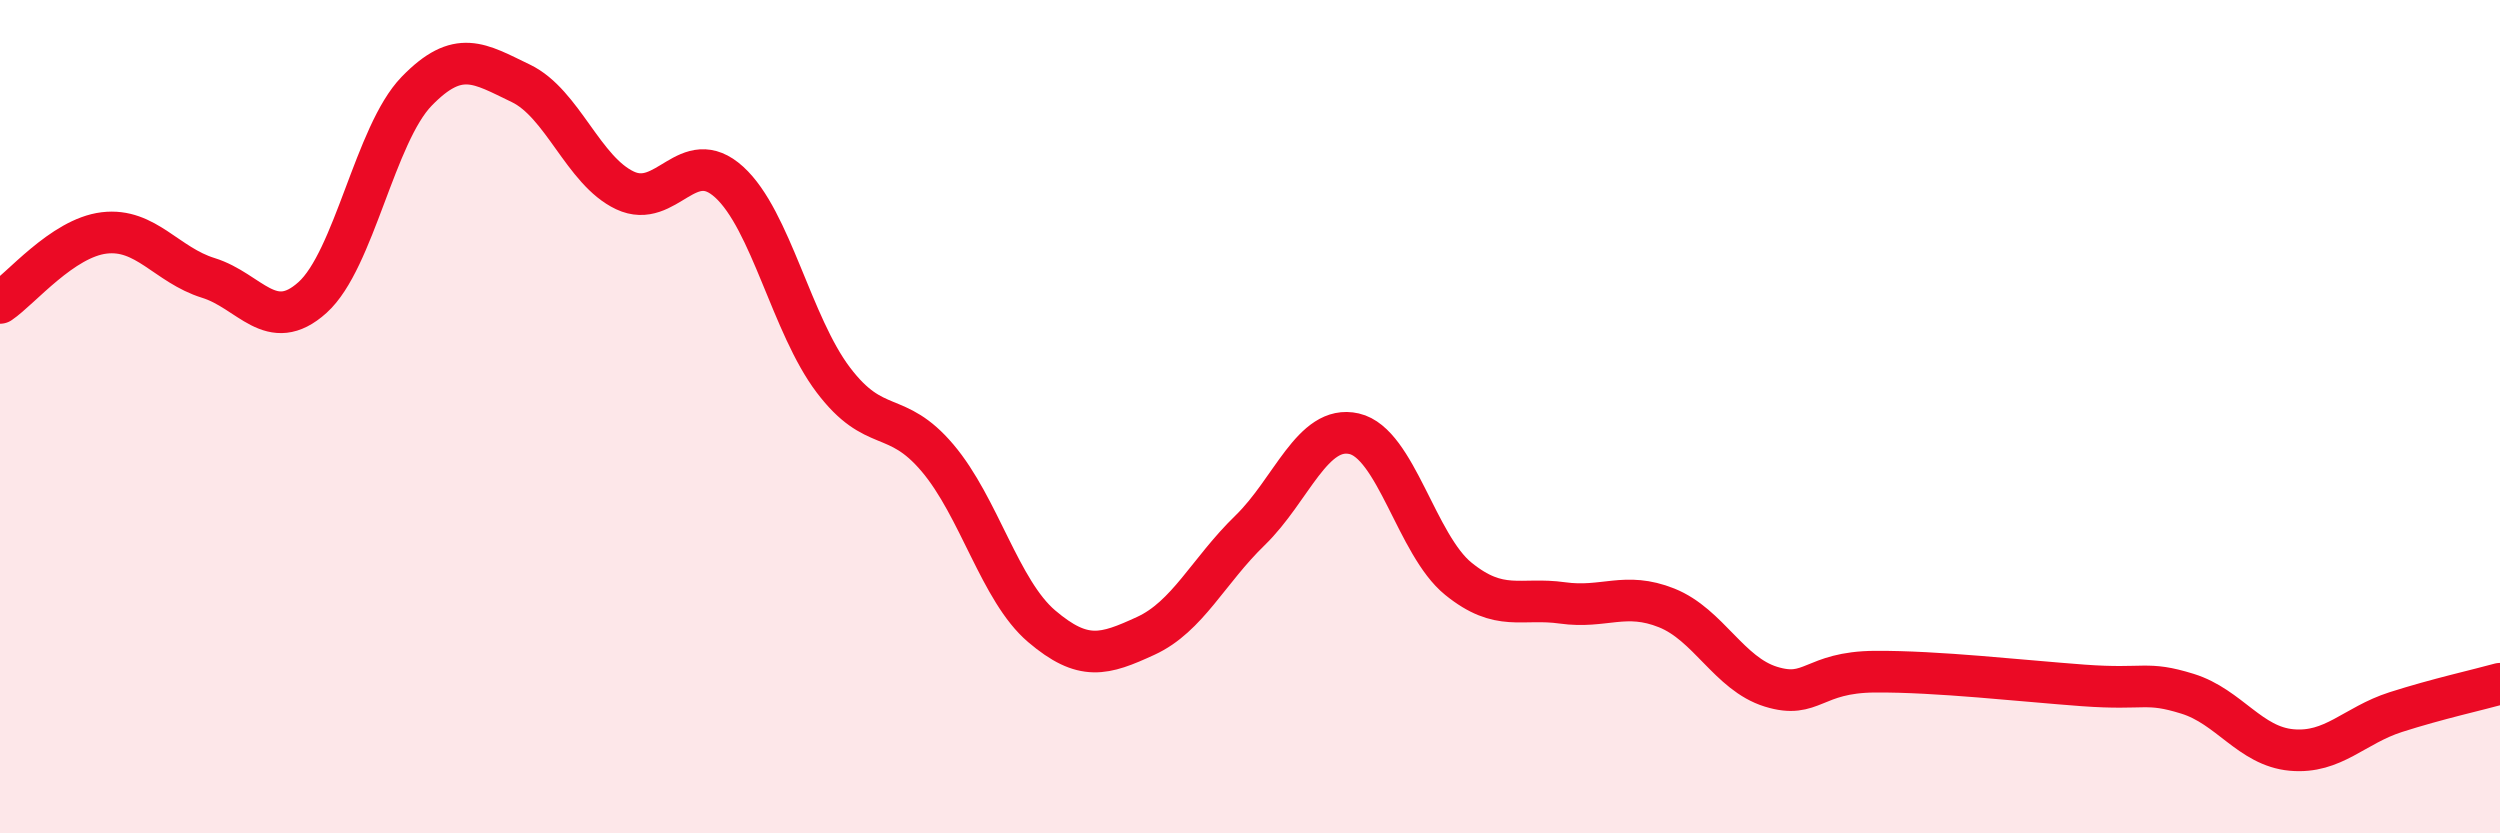
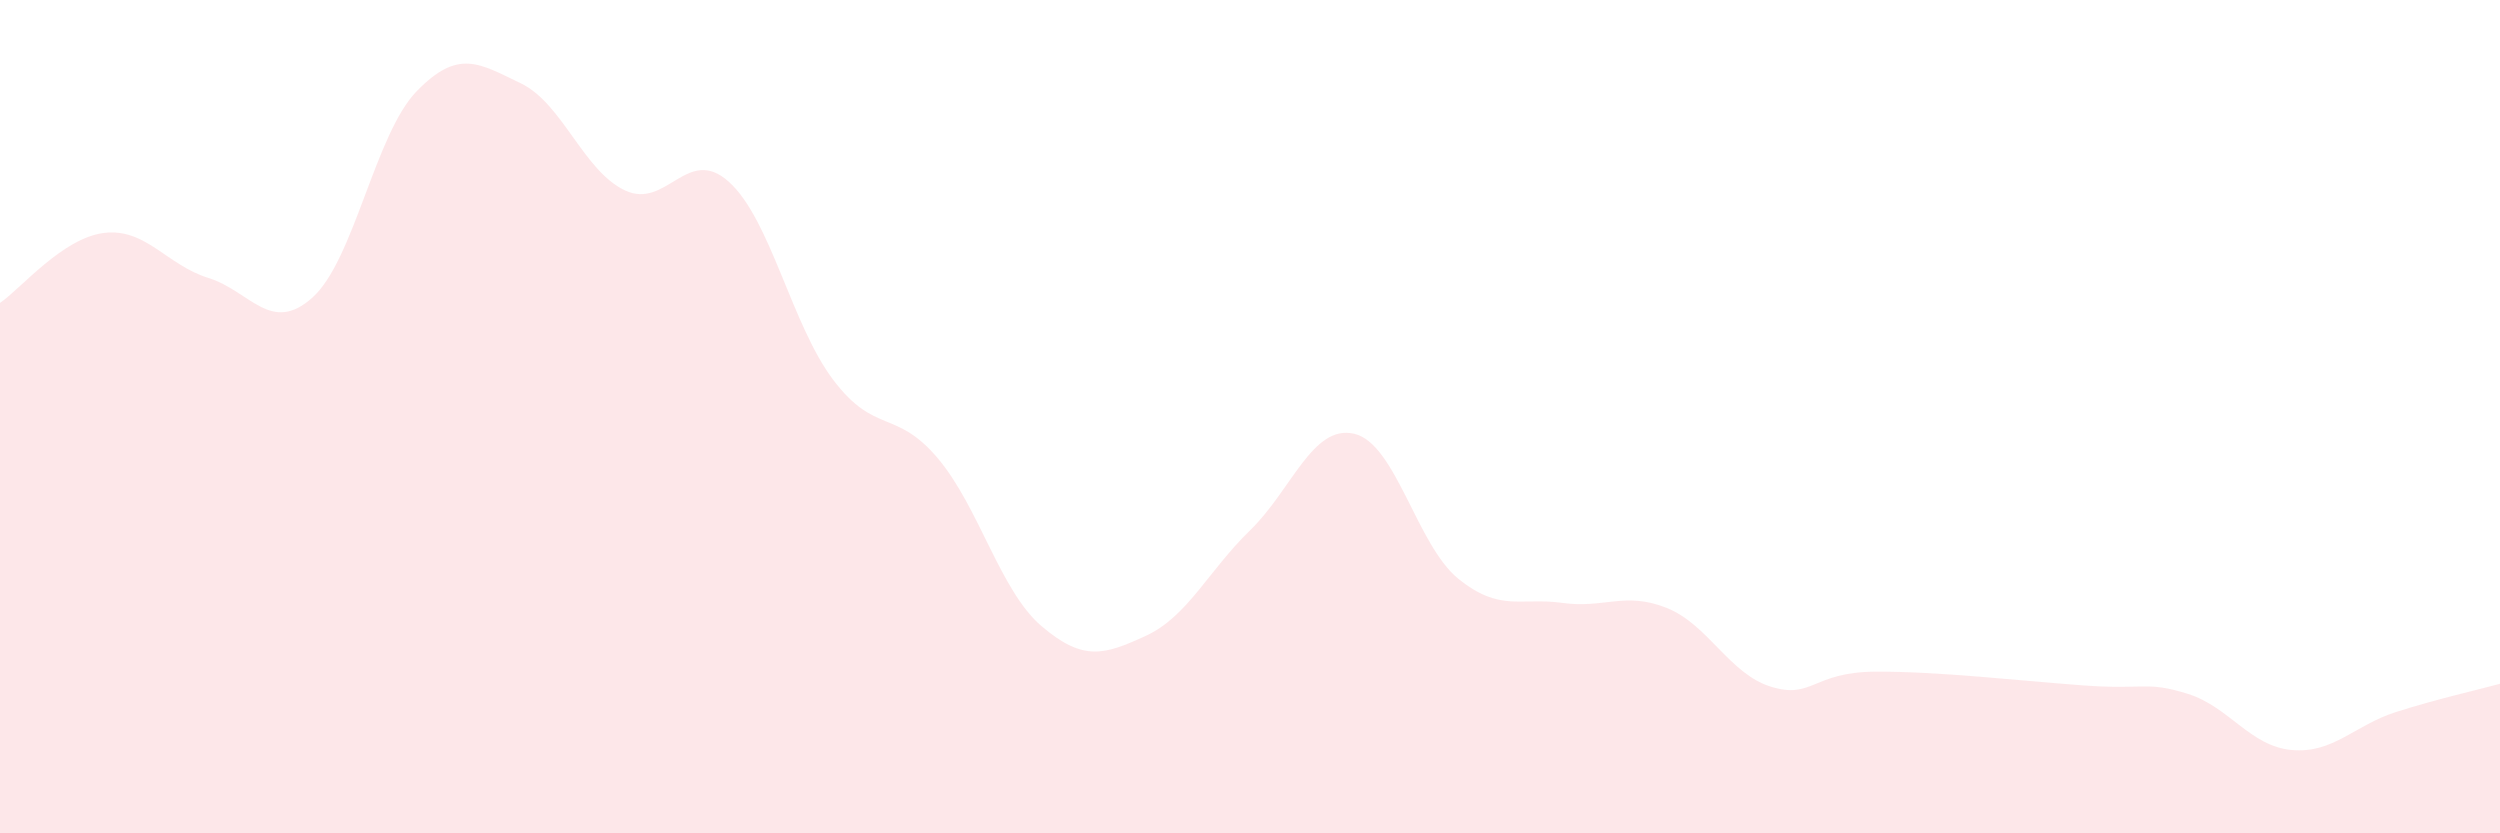
<svg xmlns="http://www.w3.org/2000/svg" width="60" height="20" viewBox="0 0 60 20">
  <path d="M 0,7.27 C 0.5,6.93 1.5,5.71 2.5,5.59 C 3.5,5.47 4,6.36 5,6.67 C 6,6.98 6.5,8.04 7.5,7.14 C 8.5,6.24 9,3.22 10,2.19 C 11,1.16 11.5,1.52 12.5,2 C 13.5,2.48 14,4.1 15,4.57 C 16,5.04 16.5,3.46 17.5,4.37 C 18.5,5.28 19,7.8 20,9.12 C 21,10.44 21.5,9.81 22.5,10.99 C 23.5,12.17 24,14.18 25,15.03 C 26,15.88 26.5,15.72 27.5,15.26 C 28.5,14.8 29,13.7 30,12.73 C 31,11.76 31.5,10.18 32.5,10.41 C 33.5,10.64 34,13.08 35,13.89 C 36,14.7 36.5,14.33 37.5,14.47 C 38.5,14.61 39,14.19 40,14.59 C 41,14.99 41.5,16.17 42.5,16.48 C 43.5,16.79 43.5,16.13 45,16.12 C 46.5,16.11 48.5,16.34 50,16.45 C 51.5,16.56 51.5,16.34 52.5,16.65 C 53.5,16.96 54,17.91 55,18 C 56,18.09 56.5,17.41 57.5,17.09 C 58.5,16.77 59.5,16.55 60,16.41L60 20L0 20Z" fill="#EB0A25" opacity="0.1" stroke-linecap="round" stroke-linejoin="round" />
-   <path d="M 0,7.27 C 0.5,6.93 1.5,5.71 2.5,5.59 C 3.5,5.47 4,6.36 5,6.67 C 6,6.98 6.5,8.04 7.5,7.14 C 8.5,6.24 9,3.22 10,2.19 C 11,1.16 11.5,1.52 12.5,2 C 13.5,2.48 14,4.1 15,4.57 C 16,5.04 16.5,3.46 17.5,4.37 C 18.5,5.28 19,7.8 20,9.12 C 21,10.44 21.5,9.81 22.5,10.99 C 23.5,12.17 24,14.18 25,15.03 C 26,15.88 26.5,15.72 27.5,15.26 C 28.5,14.8 29,13.7 30,12.73 C 31,11.76 31.5,10.18 32.5,10.41 C 33.5,10.64 34,13.08 35,13.89 C 36,14.7 36.5,14.33 37.5,14.47 C 38.5,14.61 39,14.19 40,14.59 C 41,14.99 41.5,16.17 42.5,16.48 C 43.5,16.79 43.5,16.13 45,16.12 C 46.5,16.11 48.5,16.34 50,16.45 C 51.5,16.56 51.5,16.34 52.5,16.65 C 53.5,16.96 54,17.91 55,18 C 56,18.09 56.5,17.41 57.5,17.09 C 58.5,16.77 59.5,16.55 60,16.41" stroke="#EB0A25" stroke-width="1" fill="none" stroke-linecap="round" stroke-linejoin="round" />
</svg>